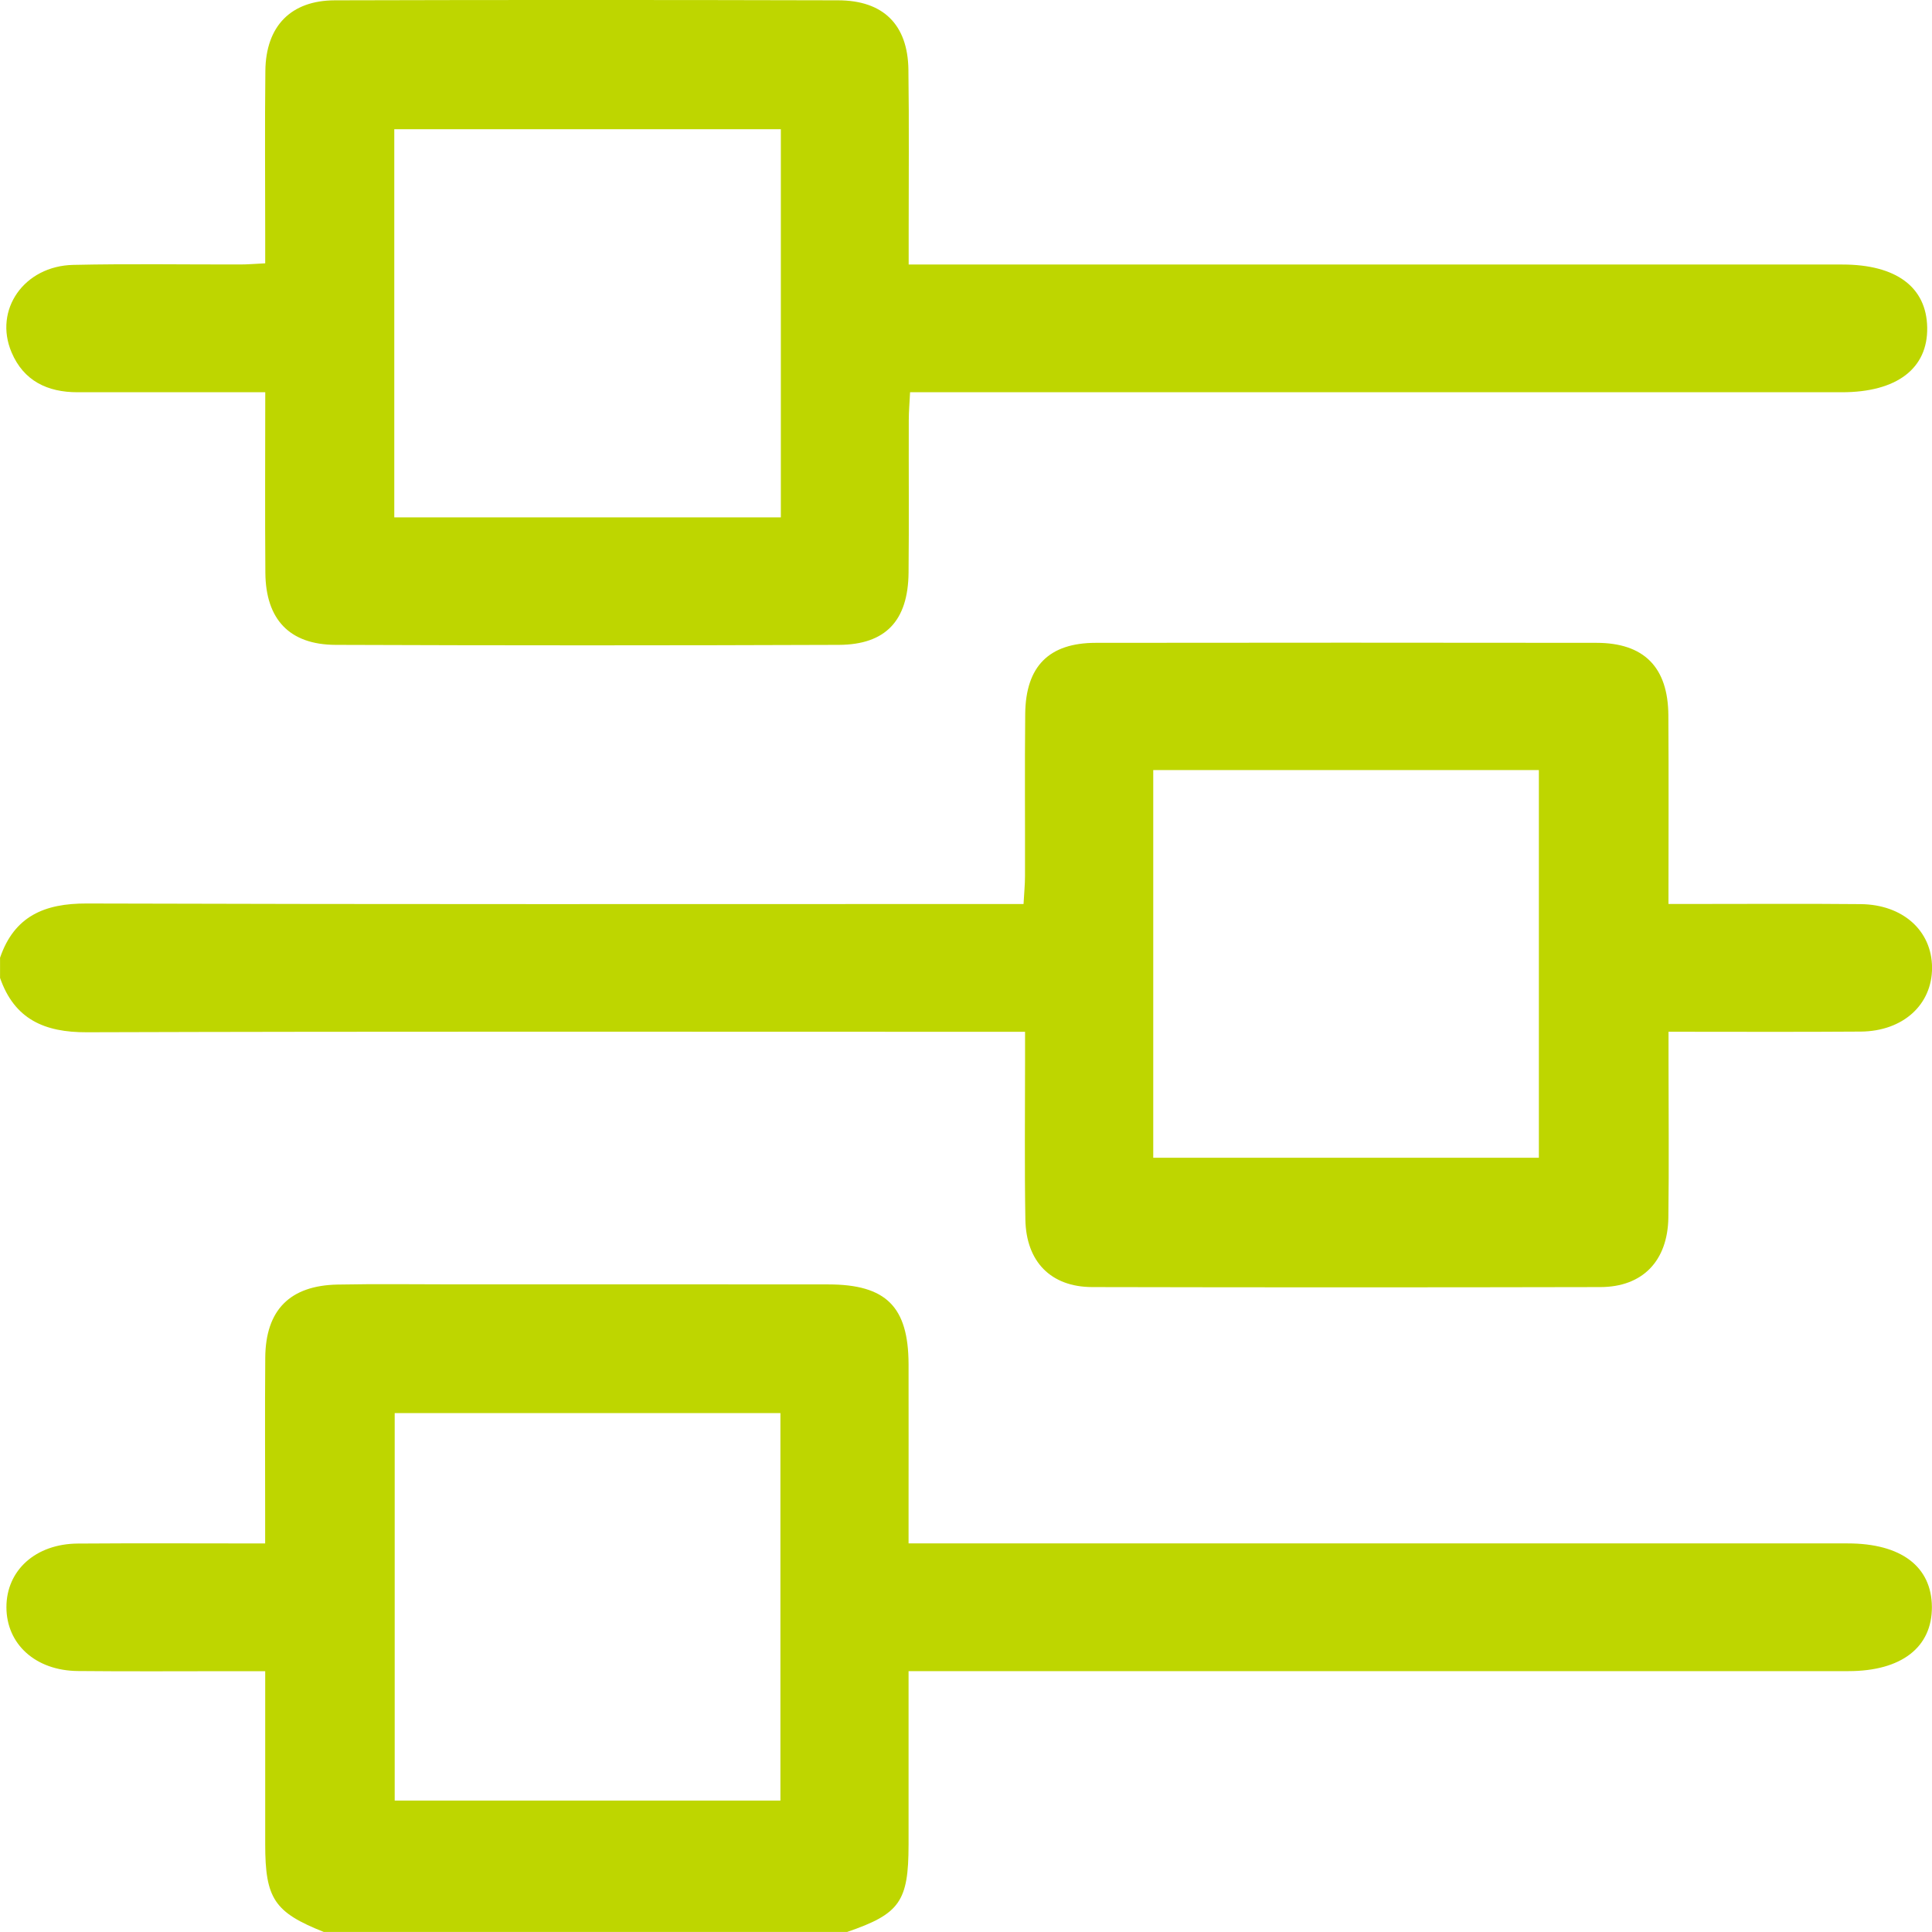
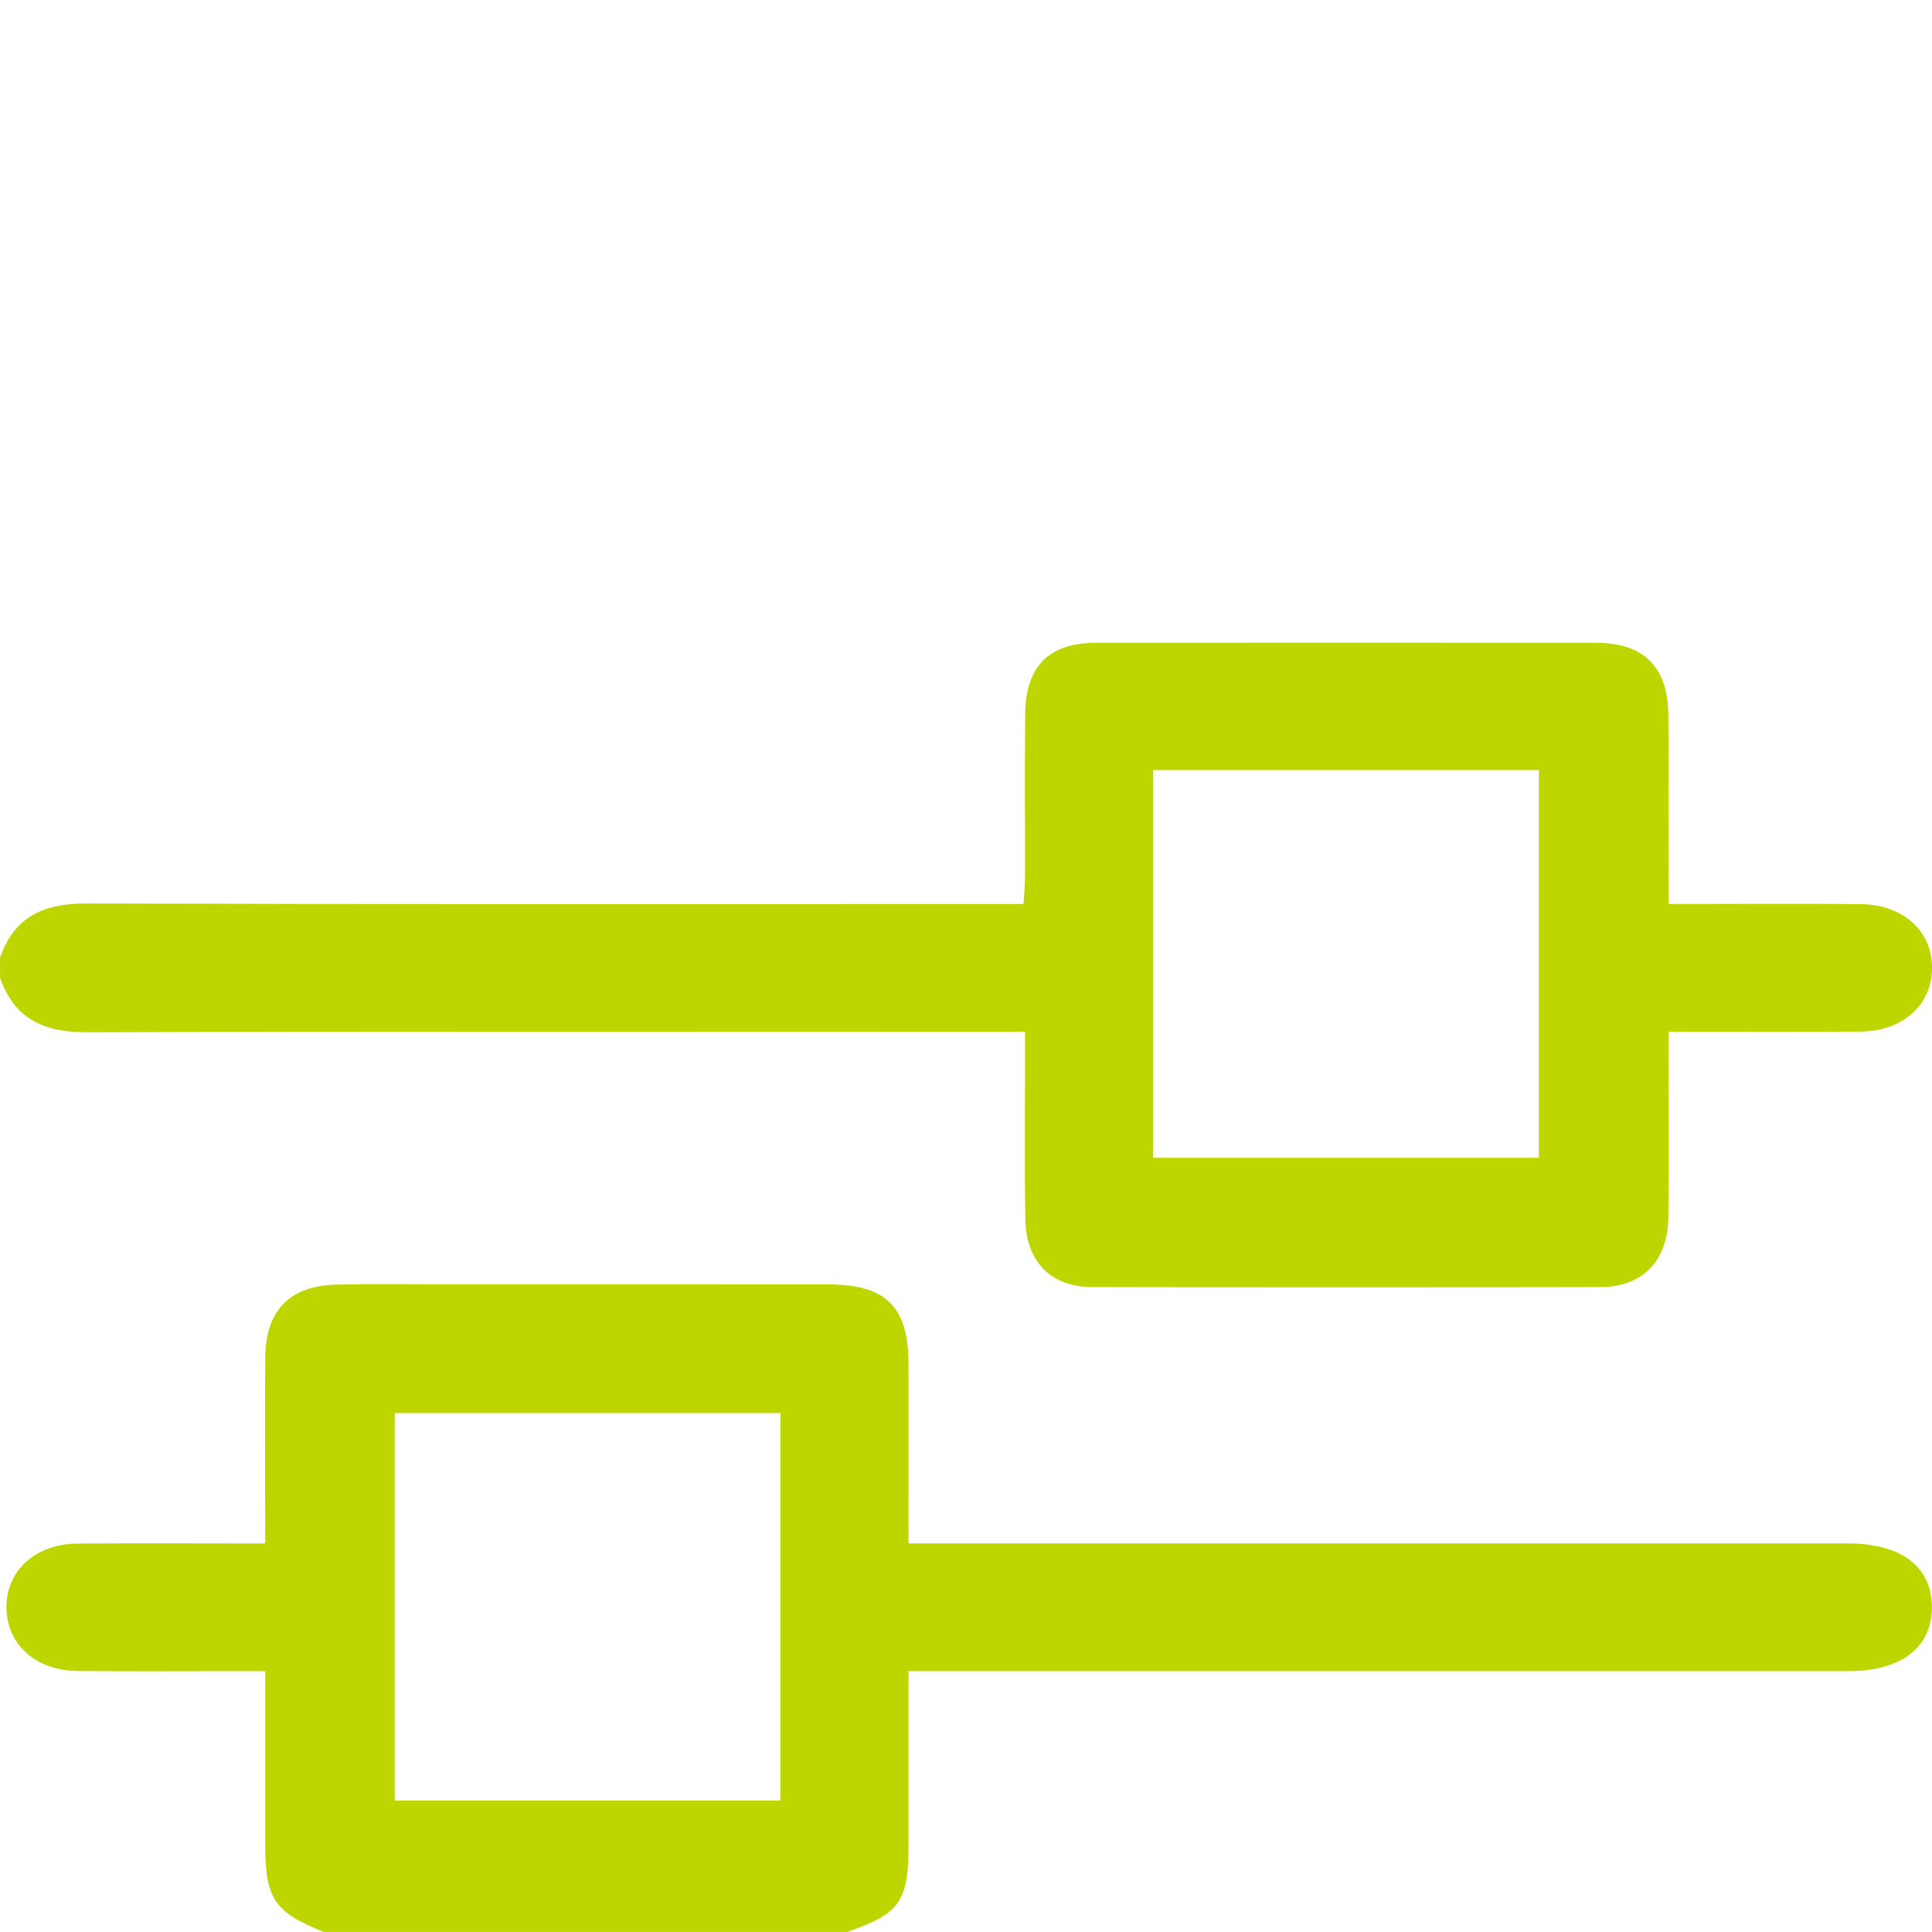
<svg xmlns="http://www.w3.org/2000/svg" width="37" height="37" viewBox="0 0 37 37" fill="none">
  <g clip-path="url(#clip0_1943_6800)">
    <path d="M6.203 37C5.254 36.623 5.079 36.362 5.079 35.32C5.079 34.239 5.079 33.157 5.079 32.005C4.845 32.005 4.646 32.005 4.446 32.005C3.461 32.005 2.474 32.012 1.489 32.002C0.679 31.994 0.123 31.486 0.123 30.779C0.123 30.074 0.681 29.566 1.491 29.561C2.666 29.552 3.839 29.559 5.078 29.559C5.078 29.351 5.078 29.182 5.078 29.013C5.078 28.009 5.072 27.004 5.08 26C5.087 25.09 5.55 24.619 6.464 24.601C7.212 24.586 7.959 24.597 8.706 24.597C11.092 24.597 13.477 24.595 15.863 24.598C16.97 24.599 17.396 25.024 17.4 26.124C17.402 27.08 17.4 28.037 17.4 28.993C17.4 29.163 17.4 29.335 17.4 29.558C17.646 29.558 17.833 29.558 18.02 29.558C23.808 29.558 29.597 29.558 35.385 29.558C36.407 29.558 36.992 29.999 36.998 30.773C37.003 31.548 36.414 32.004 35.4 32.004C29.627 32.004 23.855 32.004 18.082 32.004C17.877 32.004 17.672 32.004 17.4 32.004C17.4 32.515 17.4 32.989 17.4 33.462C17.4 34.084 17.4 34.706 17.4 35.327C17.399 36.418 17.232 36.653 16.224 36.999H6.202L6.203 37ZM7.559 27.062V34.483H14.946V27.062H7.559Z" fill="#BED600" />
    <path d="M0 18.344C0.273 17.546 0.851 17.3 1.661 17.303C7.434 17.321 13.207 17.313 18.981 17.313C19.17 17.313 19.359 17.313 19.602 17.313C19.612 17.113 19.63 16.946 19.63 16.778C19.633 15.742 19.623 14.705 19.634 13.669C19.644 12.76 20.089 12.312 20.985 12.311C24.181 12.307 27.378 12.307 30.575 12.311C31.485 12.312 31.946 12.778 31.951 13.701C31.959 14.879 31.953 16.057 31.953 17.312C32.149 17.312 32.315 17.312 32.483 17.312C33.532 17.312 34.582 17.305 35.632 17.315C36.443 17.322 36.999 17.826 37.001 18.532C37.003 19.239 36.447 19.749 35.637 19.756C34.432 19.765 33.226 19.759 31.954 19.759C31.954 19.967 31.954 20.136 31.954 20.305C31.954 21.309 31.965 22.313 31.951 23.317C31.939 24.149 31.458 24.647 30.65 24.649C27.405 24.656 24.161 24.656 20.917 24.649C20.126 24.647 19.652 24.164 19.637 23.356C19.62 22.352 19.631 21.347 19.631 20.343C19.631 20.17 19.631 19.998 19.631 19.76H18.982C13.209 19.76 7.435 19.751 1.662 19.769C0.852 19.772 0.277 19.521 0.001 18.728V18.345L0 18.344ZM22.086 14.748V22.172H29.471V14.748H22.086Z" fill="#BED600" />
-     <path d="M5.079 7.512C3.833 7.512 2.658 7.512 1.484 7.512C0.909 7.512 0.453 7.295 0.221 6.747C-0.124 5.933 0.461 5.093 1.403 5.073C2.468 5.049 3.534 5.067 4.6 5.065C4.739 5.065 4.879 5.053 5.079 5.043C5.079 4.853 5.079 4.684 5.079 4.514C5.079 3.462 5.07 2.409 5.082 1.357C5.091 0.501 5.569 0.008 6.414 0.006C9.627 -0.003 12.839 -0.002 16.053 0.006C16.916 0.008 17.385 0.472 17.397 1.332C17.412 2.385 17.401 3.437 17.402 4.489C17.402 4.661 17.402 4.832 17.402 5.066C17.655 5.066 17.856 5.066 18.057 5.066C23.8 5.066 29.541 5.066 35.283 5.066C36.313 5.066 36.894 5.497 36.908 6.27C36.923 7.058 36.325 7.512 35.274 7.512C29.531 7.512 23.79 7.512 18.048 7.512C17.858 7.512 17.67 7.512 17.429 7.512C17.419 7.715 17.404 7.883 17.404 8.052C17.401 9.025 17.41 9.997 17.4 10.97C17.39 11.886 16.962 12.346 16.065 12.35C12.852 12.362 9.64 12.362 6.426 12.35C5.542 12.346 5.089 11.861 5.082 10.969C5.073 9.84 5.08 8.71 5.08 7.513L5.079 7.512ZM14.954 9.908V2.475H7.551V9.908H14.954Z" fill="#BED600" />
  </g>
  <defs>
    <clipPath id="clip0_1943_6800">
      <rect width="37" height="37" fill="white" />
    </clipPath>
  </defs>
</svg>